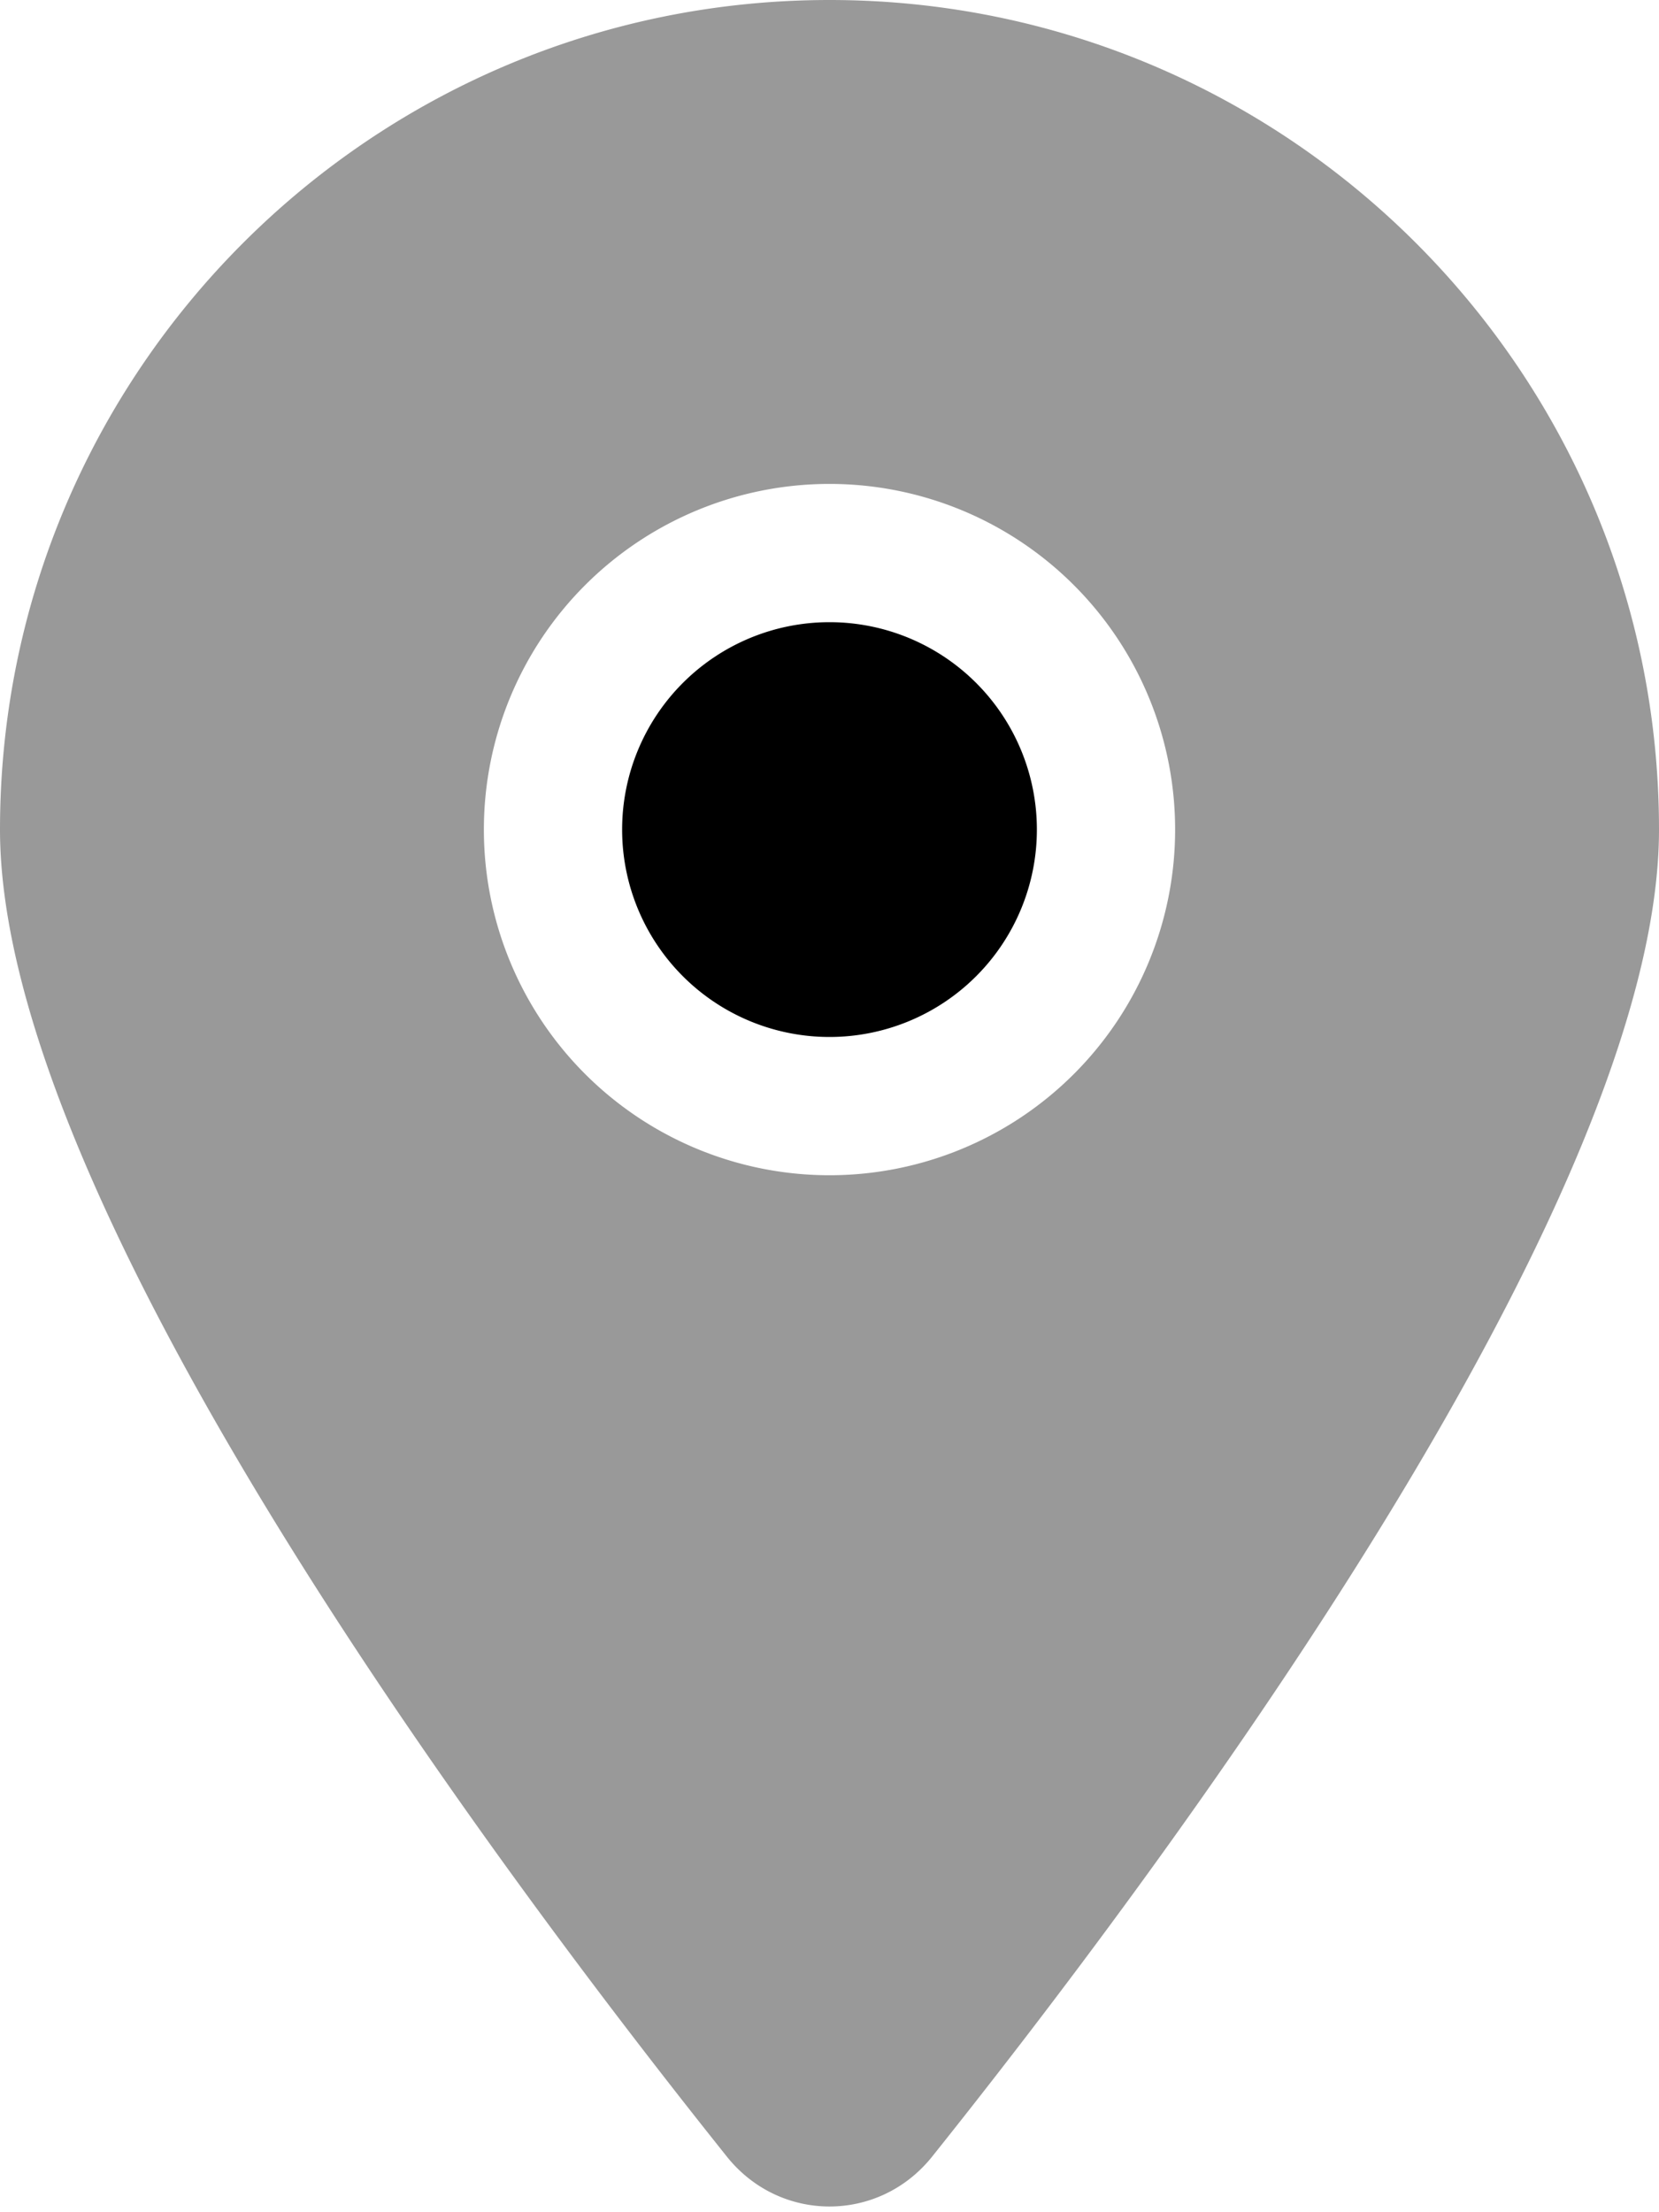
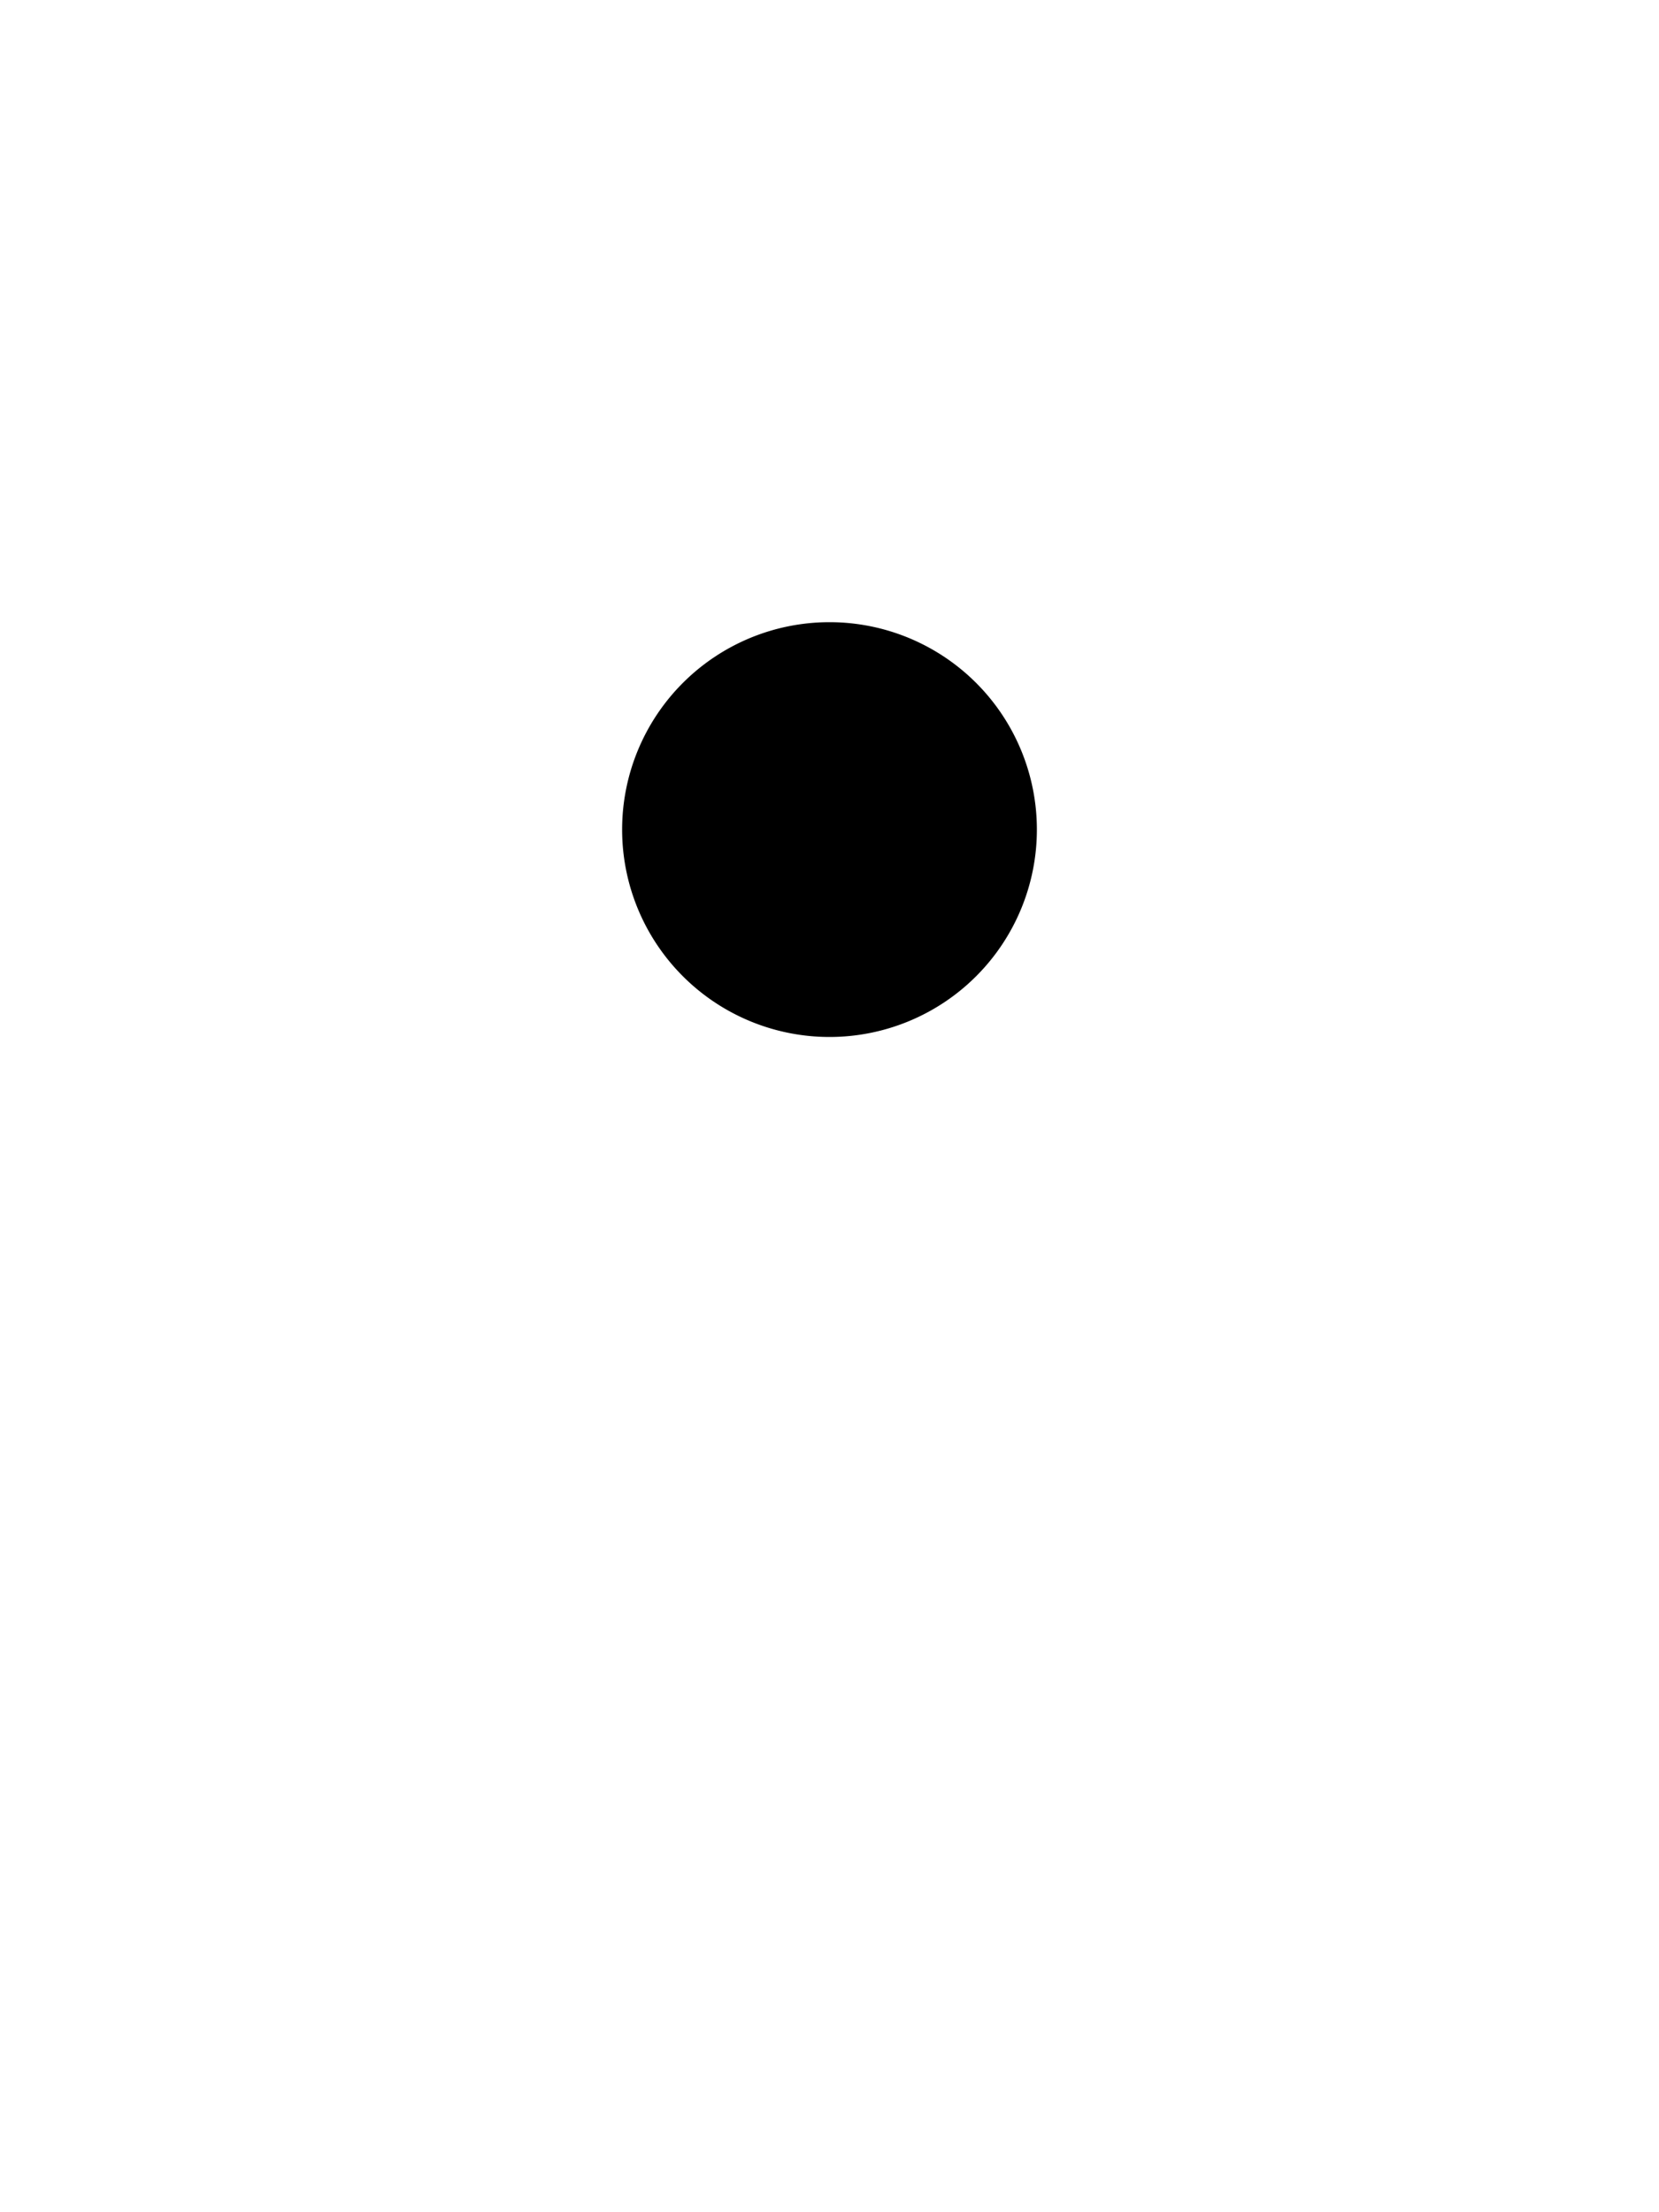
<svg xmlns="http://www.w3.org/2000/svg" viewBox="0 0 384 512">
-   <path class="fa-secondary" style="fill:inherit;opacity:.4;" d="M215.7 499.2C267 435 384 279.4 384 192C384 86 298 0 192 0S0 86 0 192c0 87.4 117 243 168.3 307.2c12.3 15.3 35.1 15.3 47.4 0zM192 112a80 80 0 1 1 0 160 80 80 0 1 1 0-160z" />
-   <path class="fa-primary" style="fill:inherit;opacity:1;" d="M192 144a48 48 0 1 0 0 96 48 48 0 1 0 0-96z" />
+   <path class="fa-primary" style="fill:inherit;opacity:1;" d="M192 144a48 48 0 1 0 0 96 48 48 0 1 0 0-96" />
</svg>